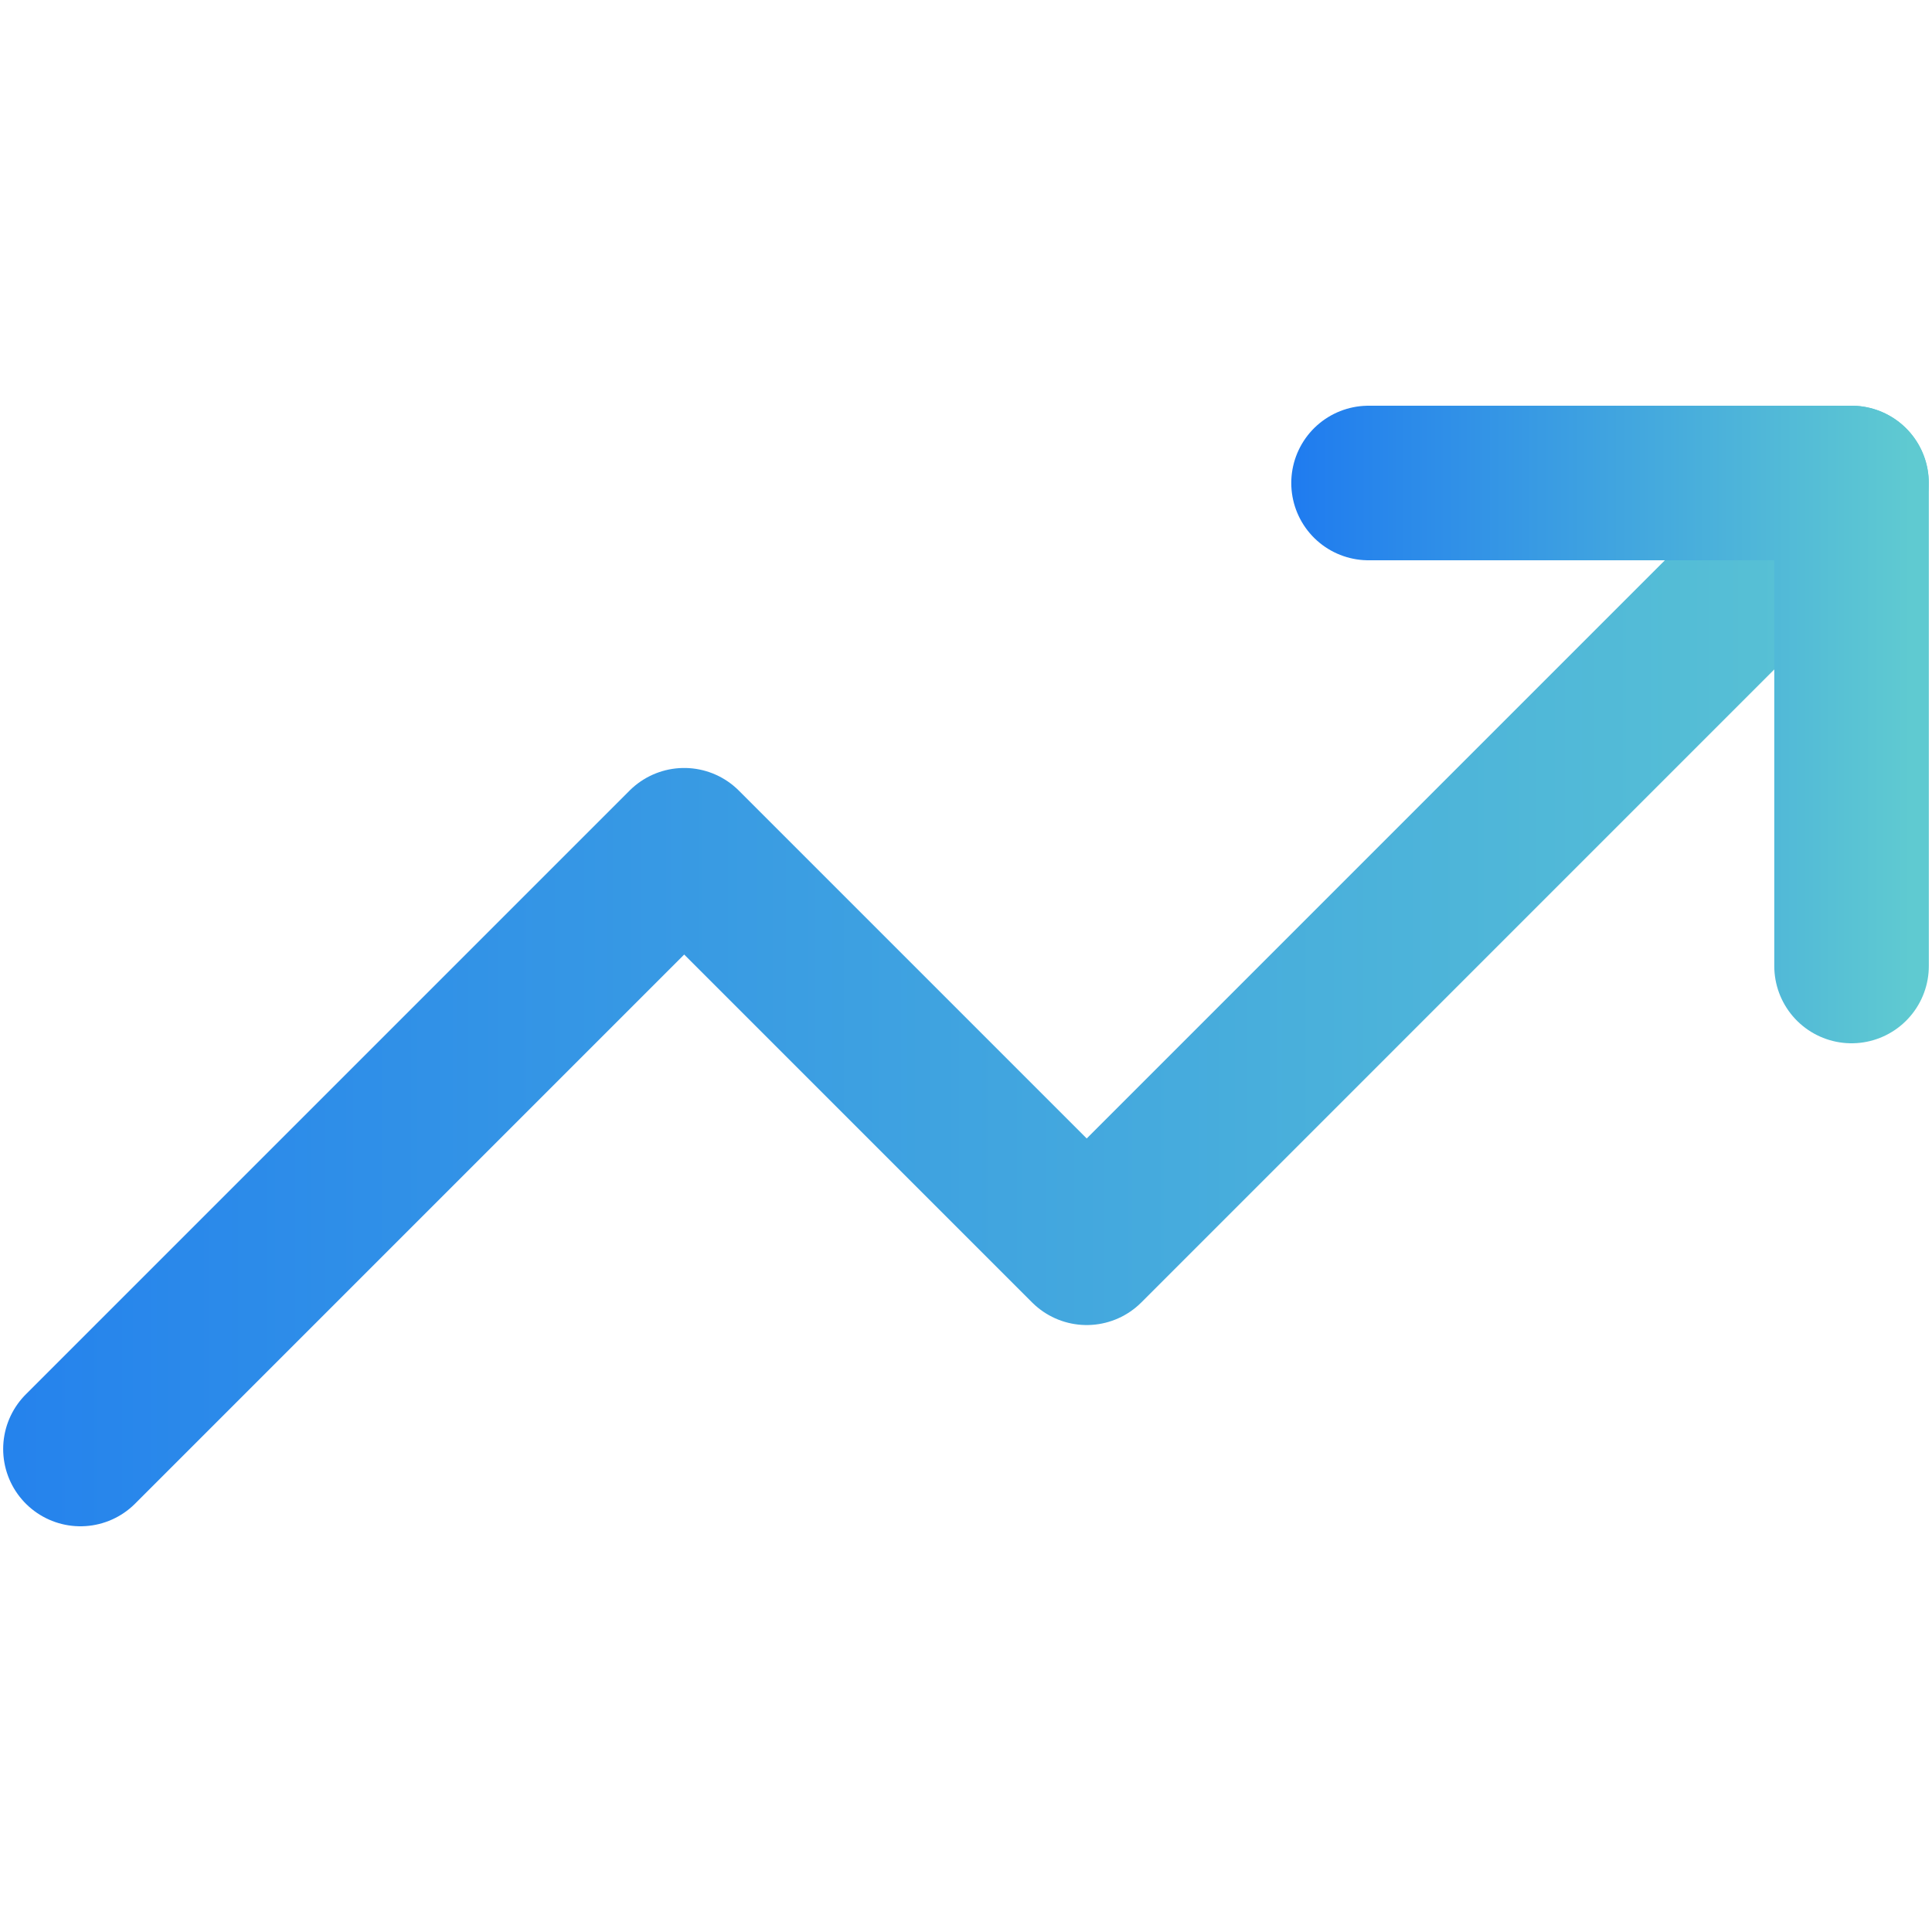
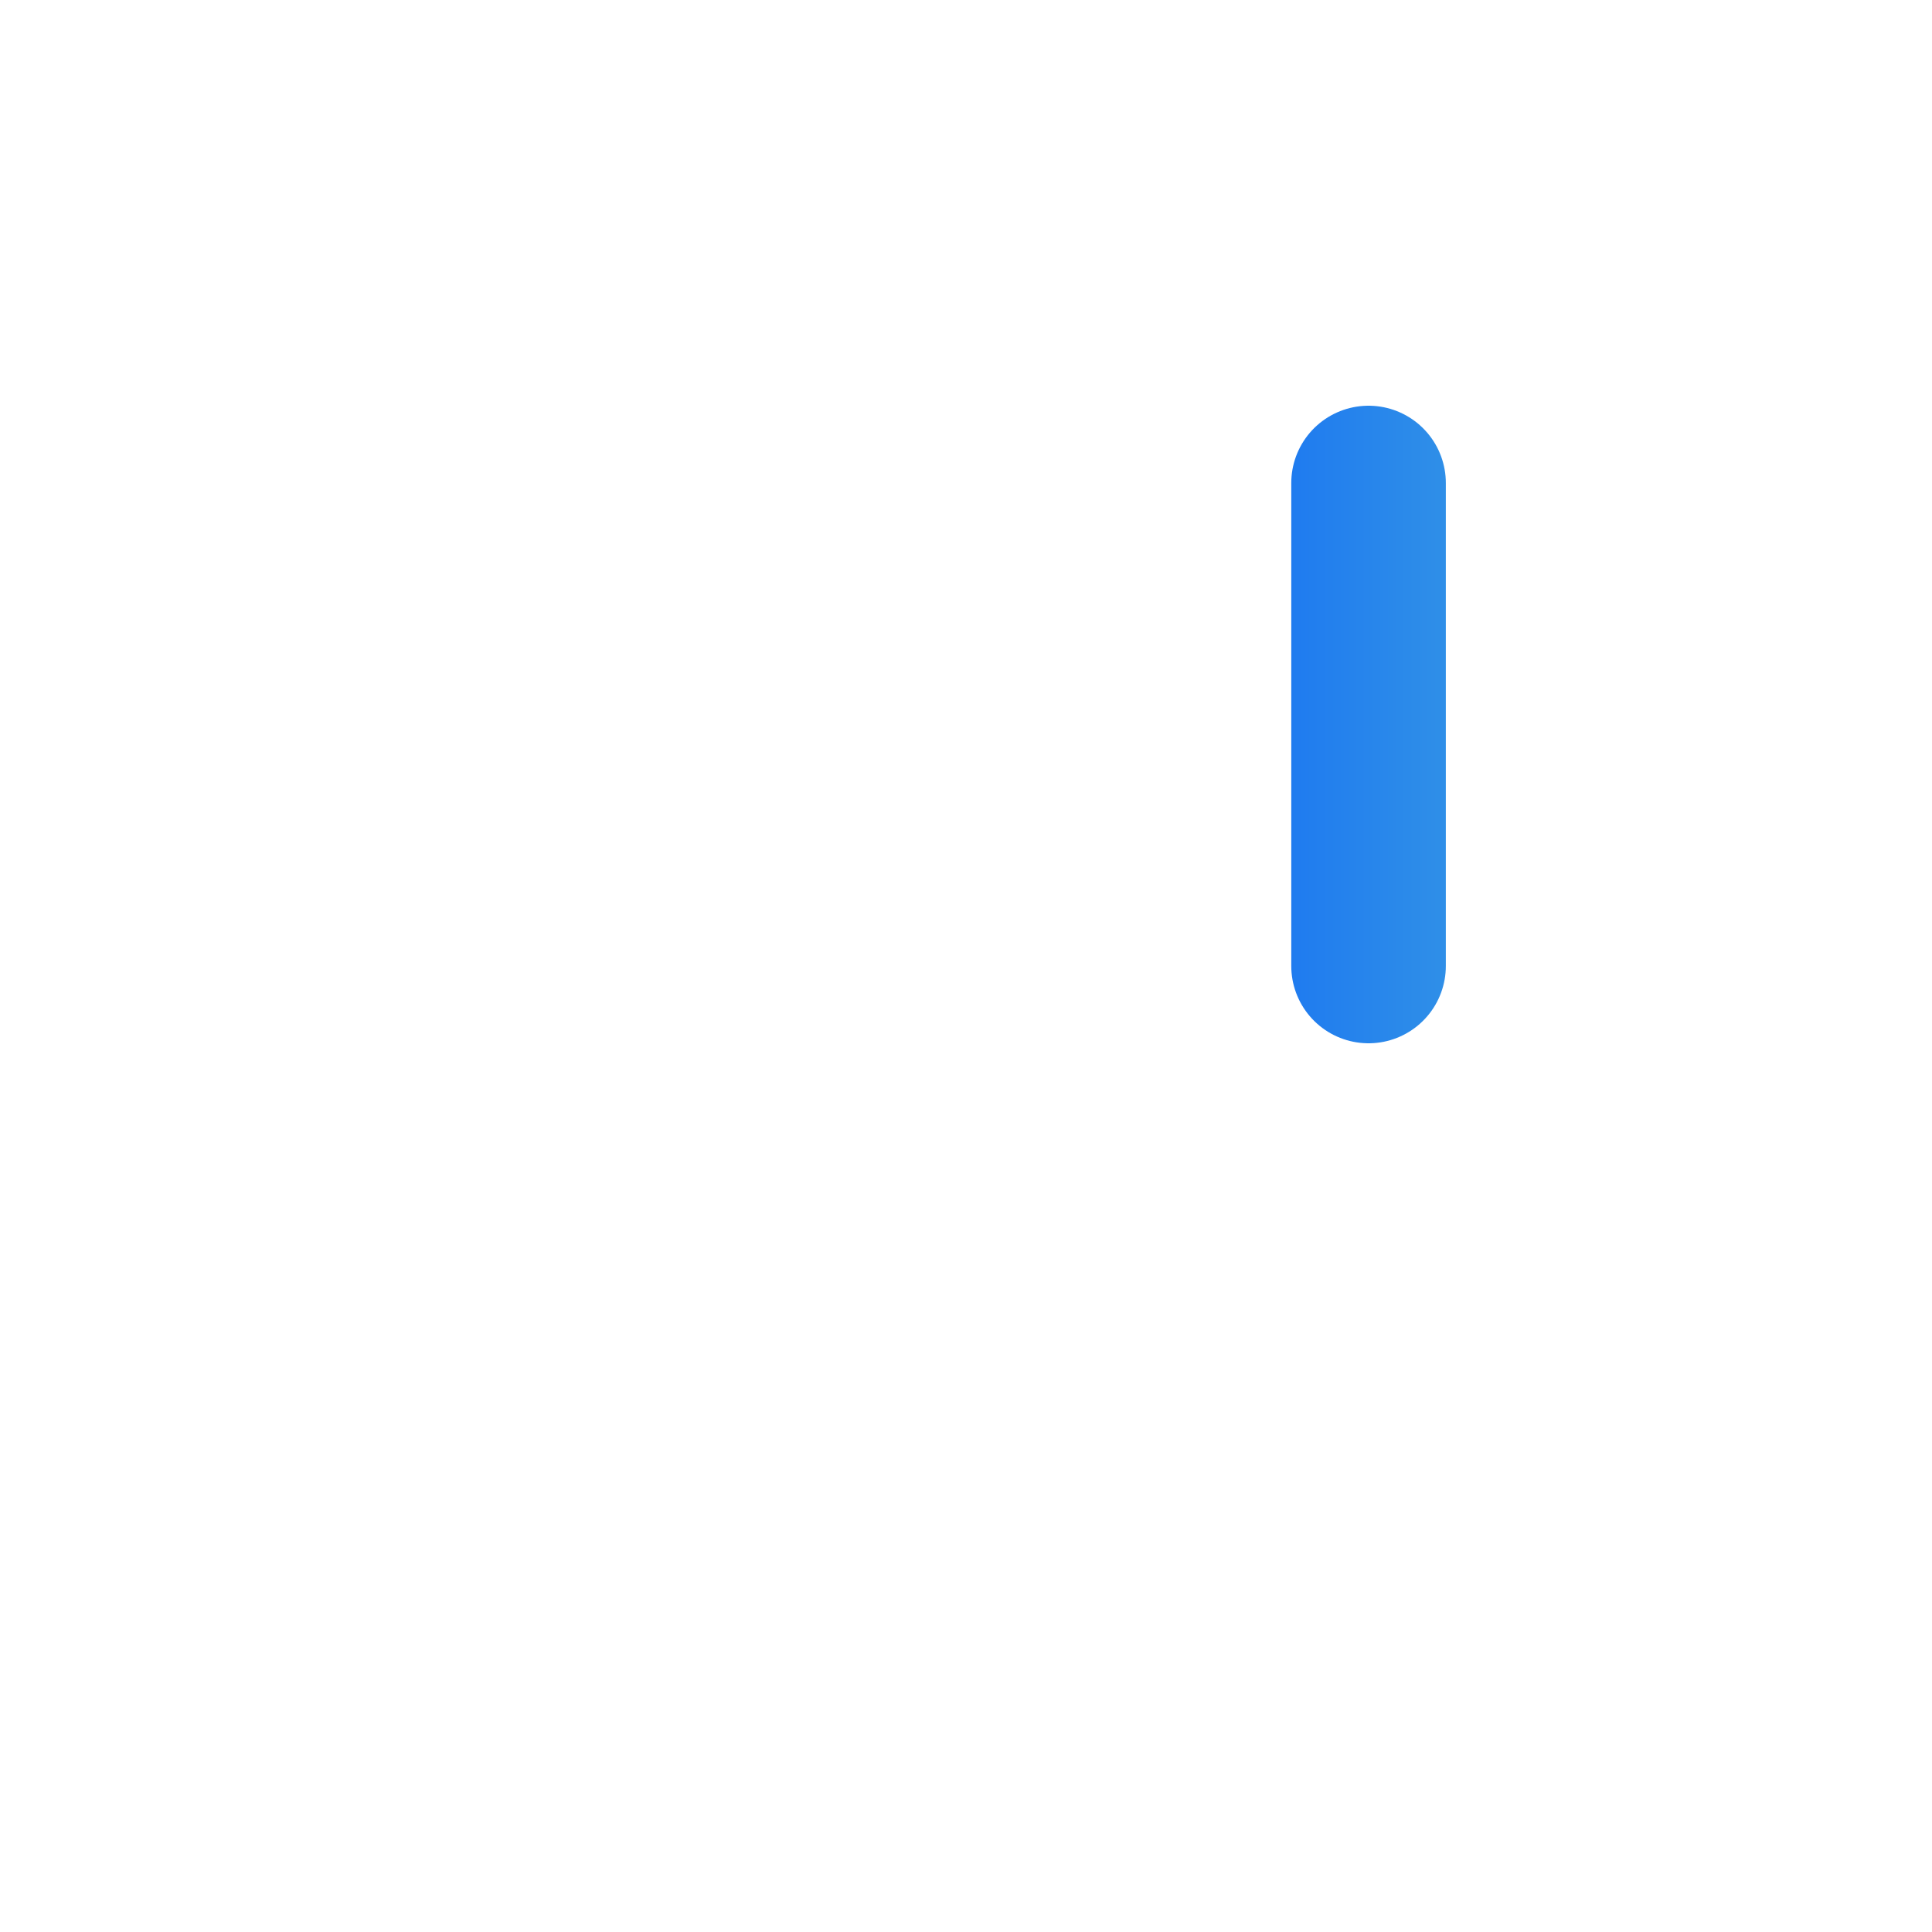
<svg xmlns="http://www.w3.org/2000/svg" width="50" height="50" viewBox="0 0 50 50" fill="none">
-   <path d="M47.915 12.5L28.124 32.292L17.707 21.875L2.082 37.5" stroke="url(#paint0_linear_17708_14946)" stroke-width="4" stroke-linecap="round" stroke-linejoin="round" />
-   <path d="M35.418 12.5H47.918V25" stroke="url(#paint1_linear_17708_14946)" stroke-width="4" stroke-linecap="round" stroke-linejoin="round" />
+   <path d="M35.418 12.5V25" stroke="url(#paint1_linear_17708_14946)" stroke-width="4" stroke-linecap="round" stroke-linejoin="round" />
  <defs>
    <linearGradient id="paint0_linear_17708_14946" x1="-33.812" y1="26.719" x2="53.575" y2="26.719" gradientUnits="userSpaceOnUse">
      <stop stop-color="#0055FE" />
      <stop offset="1" stop-color="#5FCAD1" />
    </linearGradient>
    <linearGradient id="paint1_linear_17708_14946" x1="25.629" y1="19.609" x2="49.462" y2="19.609" gradientUnits="userSpaceOnUse">
      <stop stop-color="#0055FE" />
      <stop offset="1" stop-color="#5FCAD1" />
    </linearGradient>
  </defs>
</svg>